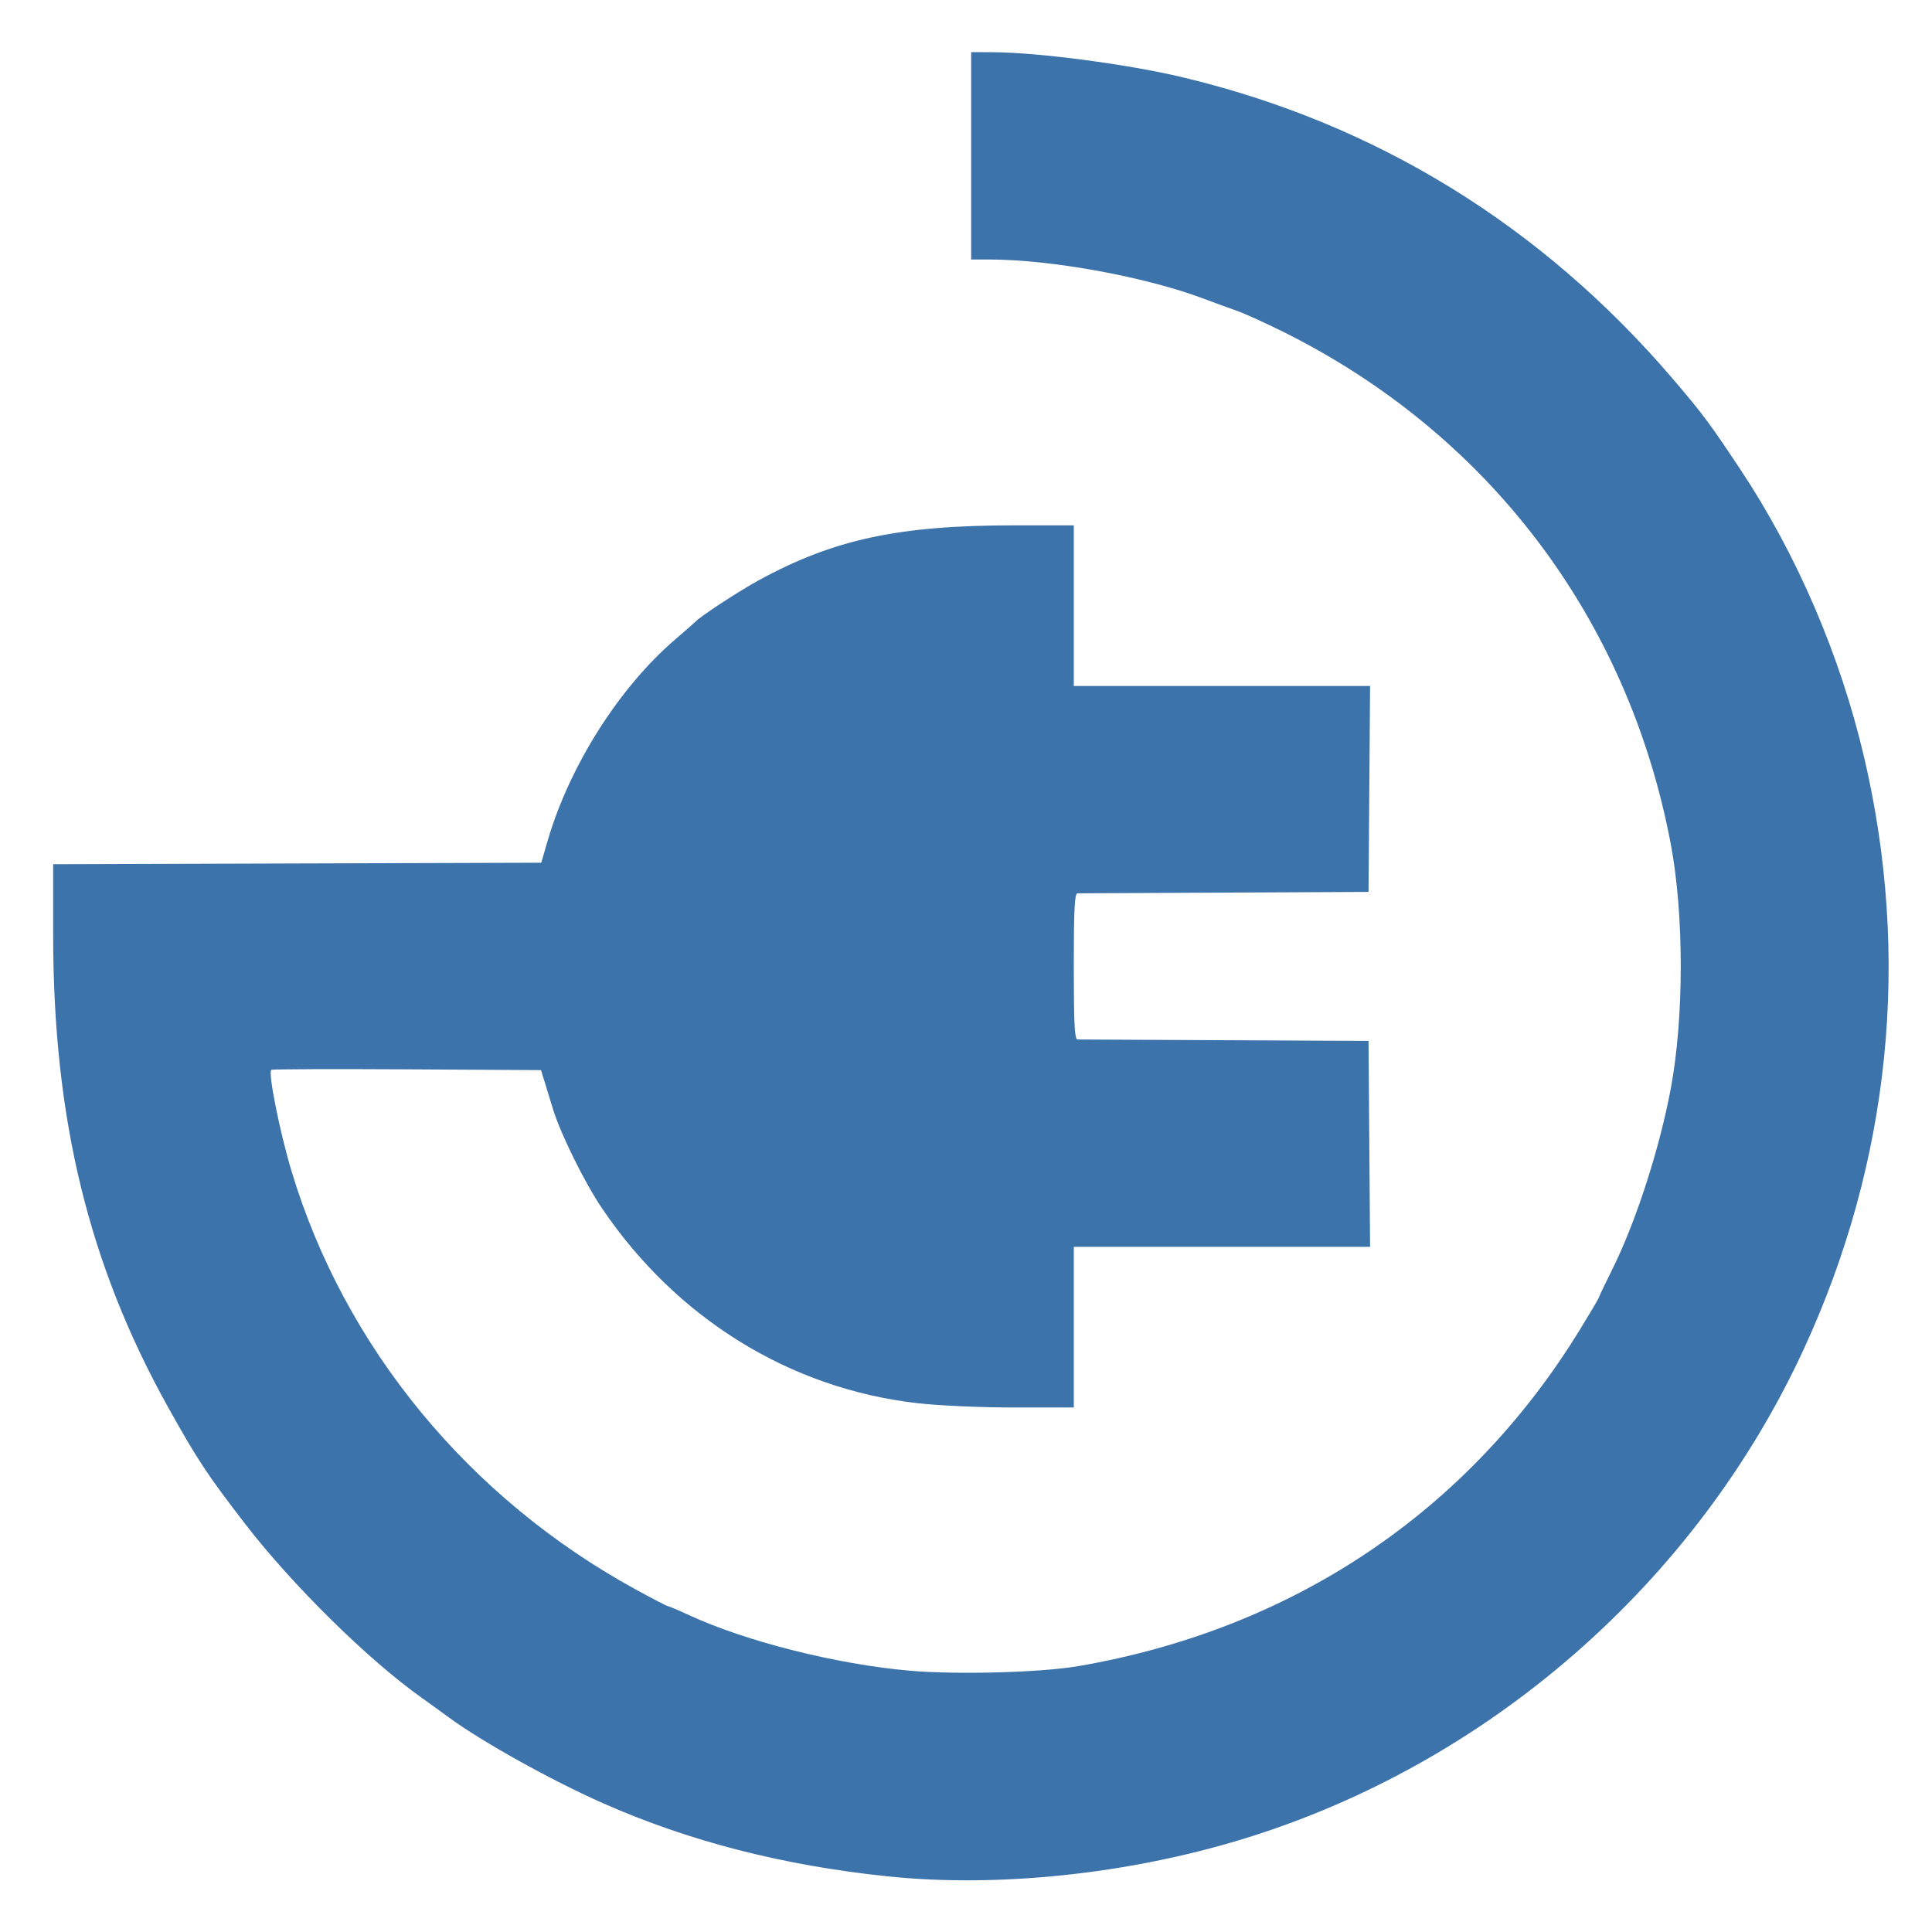
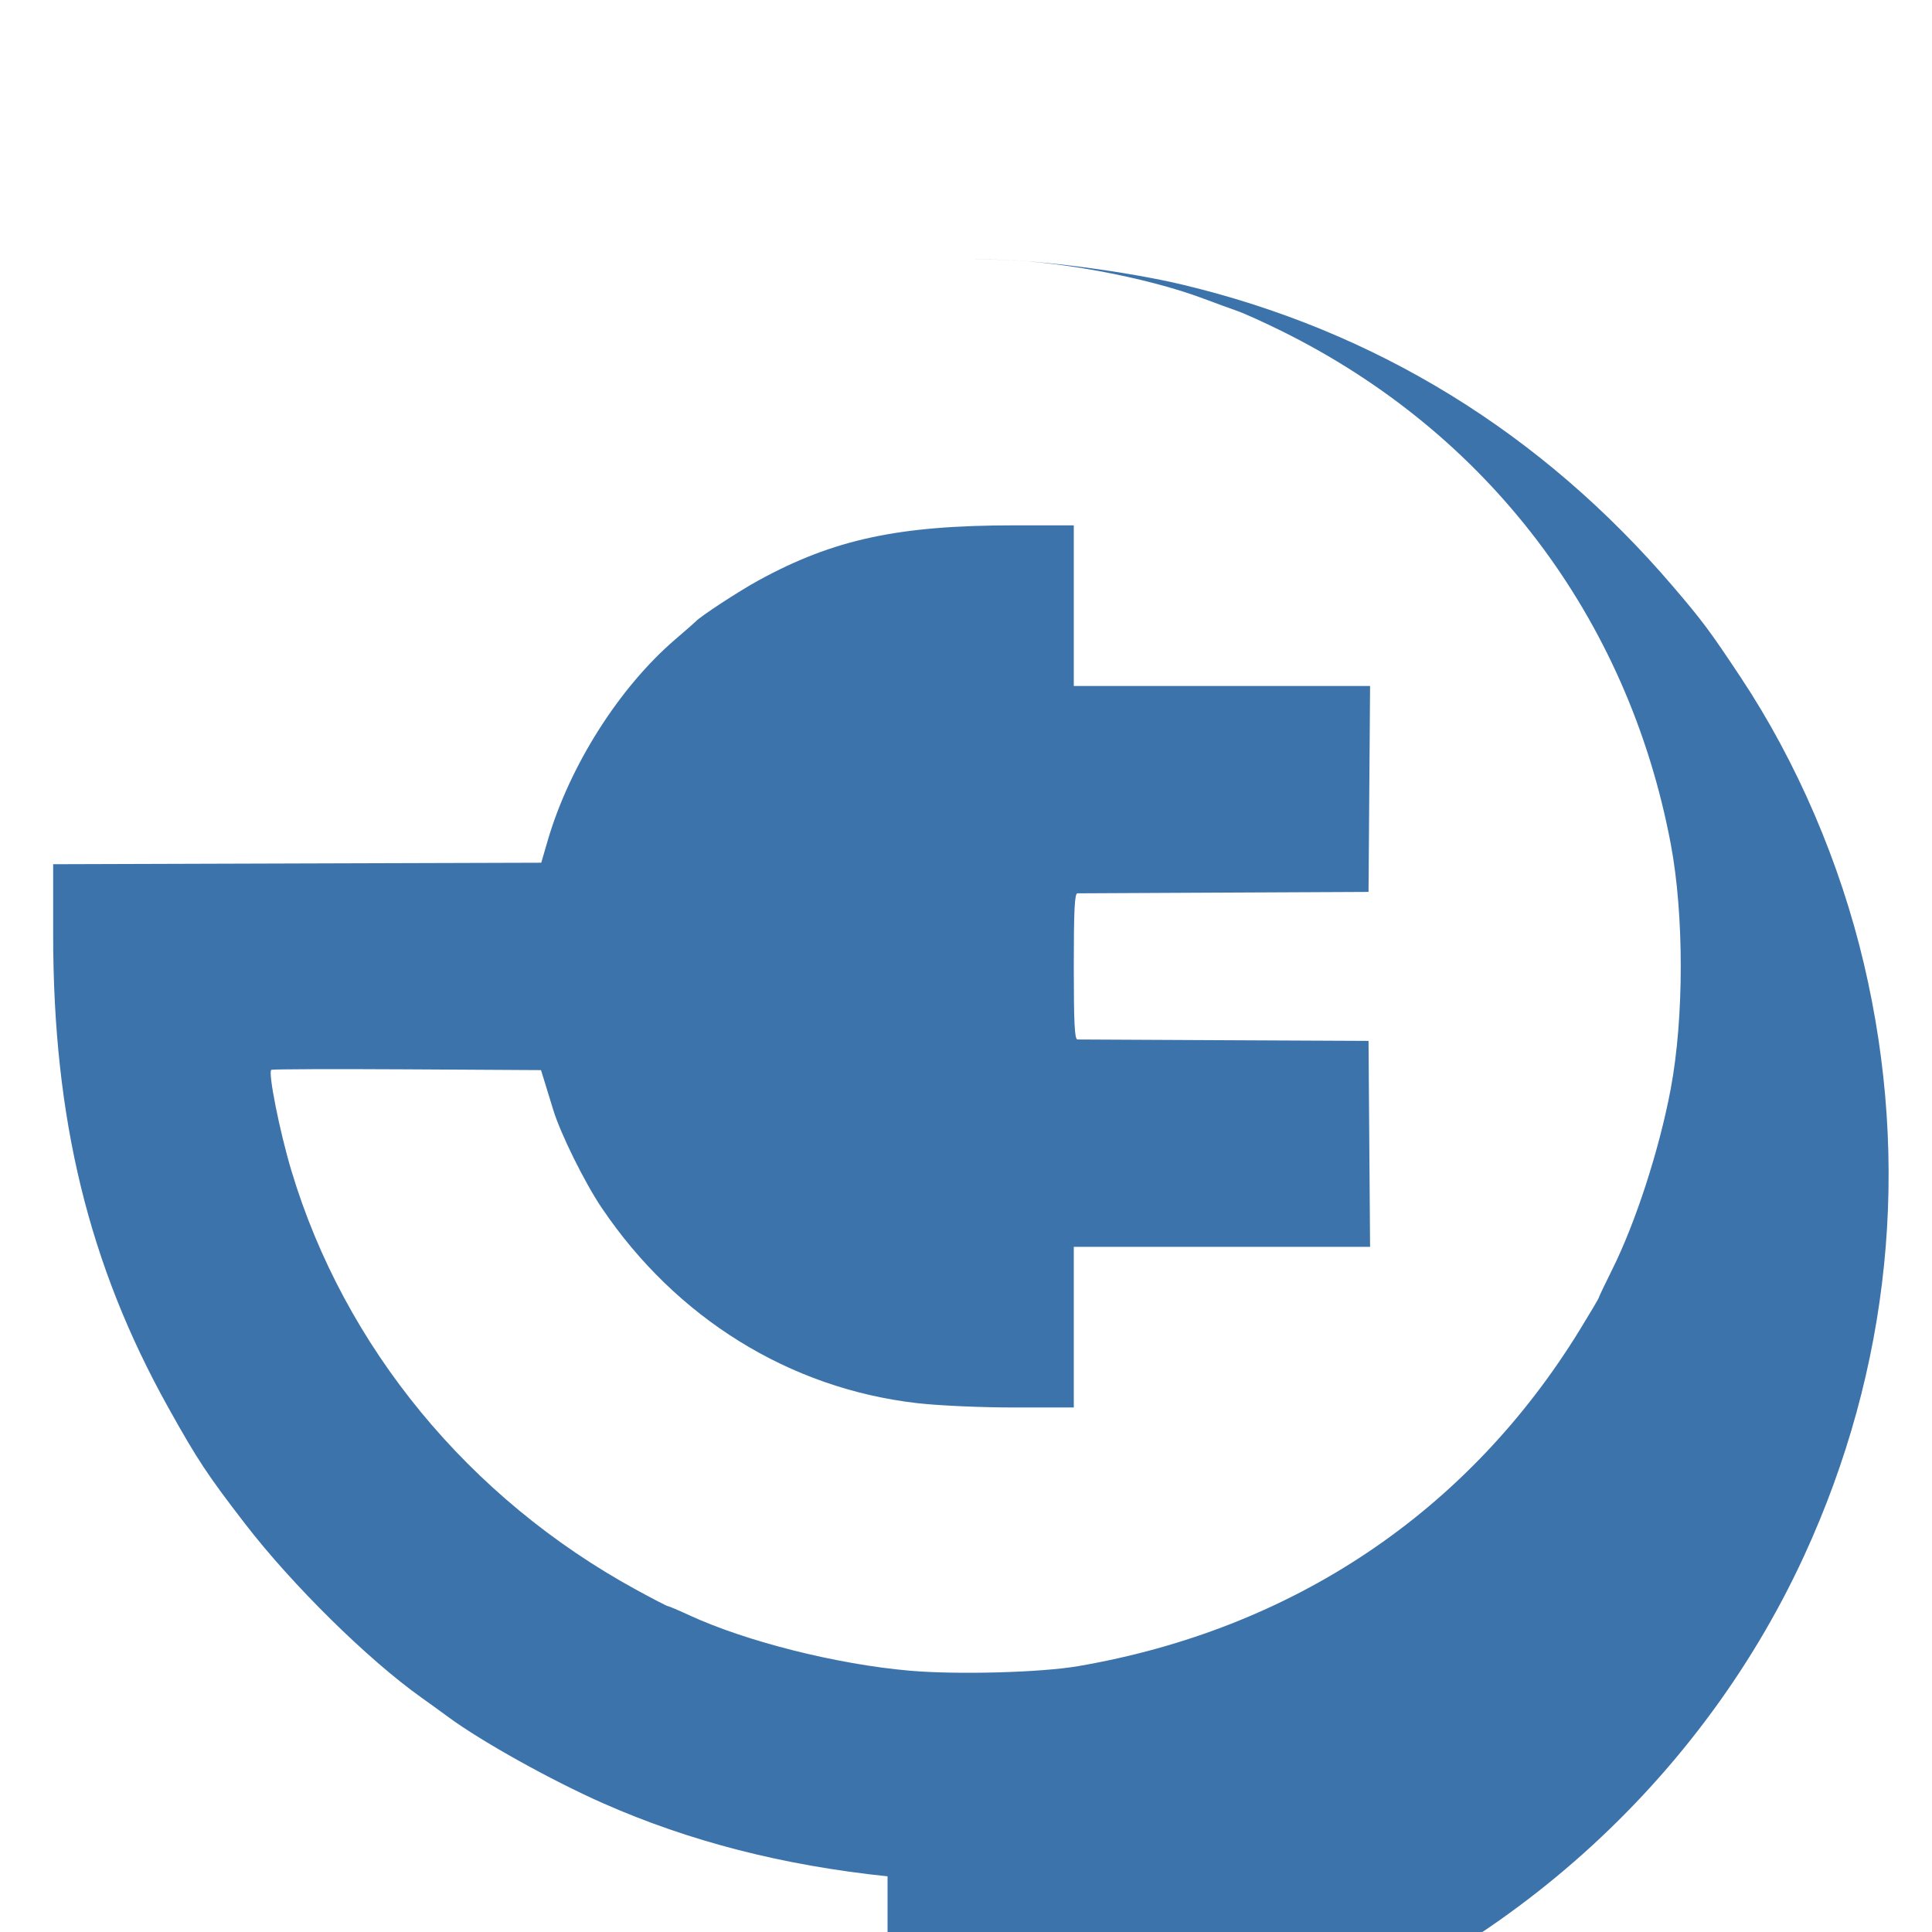
<svg xmlns="http://www.w3.org/2000/svg" viewBox="0 0 120 120" fill-rule="evenodd" clip-rule="evenodd">
-   <path d="M55.127 116.543c-6.5-.679-12.315-2.173-17.67-4.54-3.21-1.42-7.526-3.822-9.595-5.342-.534-.392-1.293-.942-1.687-1.221-3.326-2.363-8.021-6.991-10.956-10.799-2.341-3.037-2.969-3.989-4.769-7.219-4.94-8.863-7.147-17.923-7.148-29.345v-4.399l15.158-.047 15.158-.046.396-1.361c1.355-4.651 4.45-9.532 7.939-12.521.633-.542 1.193-1.032 1.243-1.088.289-.323 2.67-1.881 3.916-2.564 4.665-2.553 8.696-3.421 15.894-3.421l3.689-.001v9.979h18.403l-.048 6.396-.048 6.395-8.926.042c-4.909.022-9.028.043-9.154.045-.176.003-.227 1.034-.227 4.54 0 3.506.051 4.536.227 4.538.126.002 4.245.022 9.154.046l8.926.042.048 6.396.048 6.396h-18.403v9.978h-3.69c-2.111 0-4.703-.116-6.057-.272-7.907-.911-14.953-5.276-19.573-12.126-1.067-1.582-2.558-4.599-3.019-6.108l-.529-1.723-.225-.726-8.273-.048c-4.551-.026-8.364-.013-8.473.029-.232.089.51 3.829 1.247 6.278 3.289 10.945 11.015 20.333 21.406 26.012 1.028.562 1.916 1.022 1.974 1.022.058 0 .651.252 1.319.561 3.539 1.635 9.174 3.054 13.692 3.448 2.953.258 8.144.118 10.474-.282 13.331-2.29 24.199-9.572 31.142-20.867.655-1.066 1.192-1.973 1.192-2.015 0-.042.376-.832.836-1.755 1.461-2.934 2.924-7.449 3.631-11.204.834-4.43.834-10.846.002-15.24-2.665-14.064-11.376-25.534-24.2-31.861-1.084-.535-2.313-1.091-2.732-1.235-.419-.144-1.333-.478-2.032-.742-3.625-1.372-9.495-2.448-13.349-2.449h-1.138v-12.882l1.32.005c2.838.012 8.401.745 11.795 1.554 12.01 2.863 22.307 9.196 30.466 18.735 1.844 2.156 2.301 2.77 4.213 5.651 3.494 5.266 6.177 11.506 7.66 17.811 2.928 12.451 1.643 25.127-3.726 36.778-6.694 14.526-19.599 25.797-34.878 30.463-7.127 2.176-15.207 3.022-22.042 2.309h-.001z" fill="#3d73ab" />
+   <path d="M55.127 116.543c-6.5-.679-12.315-2.173-17.67-4.54-3.21-1.42-7.526-3.822-9.595-5.342-.534-.392-1.293-.942-1.687-1.221-3.326-2.363-8.021-6.991-10.956-10.799-2.341-3.037-2.969-3.989-4.769-7.219-4.94-8.863-7.147-17.923-7.148-29.345v-4.399l15.158-.047 15.158-.046.396-1.361c1.355-4.651 4.45-9.532 7.939-12.521.633-.542 1.193-1.032 1.243-1.088.289-.323 2.67-1.881 3.916-2.564 4.665-2.553 8.696-3.421 15.894-3.421l3.689-.001v9.979h18.403l-.048 6.396-.048 6.395-8.926.042c-4.909.022-9.028.043-9.154.045-.176.003-.227 1.034-.227 4.54 0 3.506.051 4.536.227 4.538.126.002 4.245.022 9.154.046l8.926.042.048 6.396.048 6.396h-18.403v9.978h-3.69c-2.111 0-4.703-.116-6.057-.272-7.907-.911-14.953-5.276-19.573-12.126-1.067-1.582-2.558-4.599-3.019-6.108l-.529-1.723-.225-.726-8.273-.048c-4.551-.026-8.364-.013-8.473.029-.232.089.51 3.829 1.247 6.278 3.289 10.945 11.015 20.333 21.406 26.012 1.028.562 1.916 1.022 1.974 1.022.058 0 .651.252 1.319.561 3.539 1.635 9.174 3.054 13.692 3.448 2.953.258 8.144.118 10.474-.282 13.331-2.29 24.199-9.572 31.142-20.867.655-1.066 1.192-1.973 1.192-2.015 0-.042.376-.832.836-1.755 1.461-2.934 2.924-7.449 3.631-11.204.834-4.43.834-10.846.002-15.24-2.665-14.064-11.376-25.534-24.2-31.861-1.084-.535-2.313-1.091-2.732-1.235-.419-.144-1.333-.478-2.032-.742-3.625-1.372-9.495-2.448-13.349-2.449h-1.138l1.32.005c2.838.012 8.401.745 11.795 1.554 12.01 2.863 22.307 9.196 30.466 18.735 1.844 2.156 2.301 2.77 4.213 5.651 3.494 5.266 6.177 11.506 7.66 17.811 2.928 12.451 1.643 25.127-3.726 36.778-6.694 14.526-19.599 25.797-34.878 30.463-7.127 2.176-15.207 3.022-22.042 2.309h-.001z" fill="#3d73ab" />
</svg>